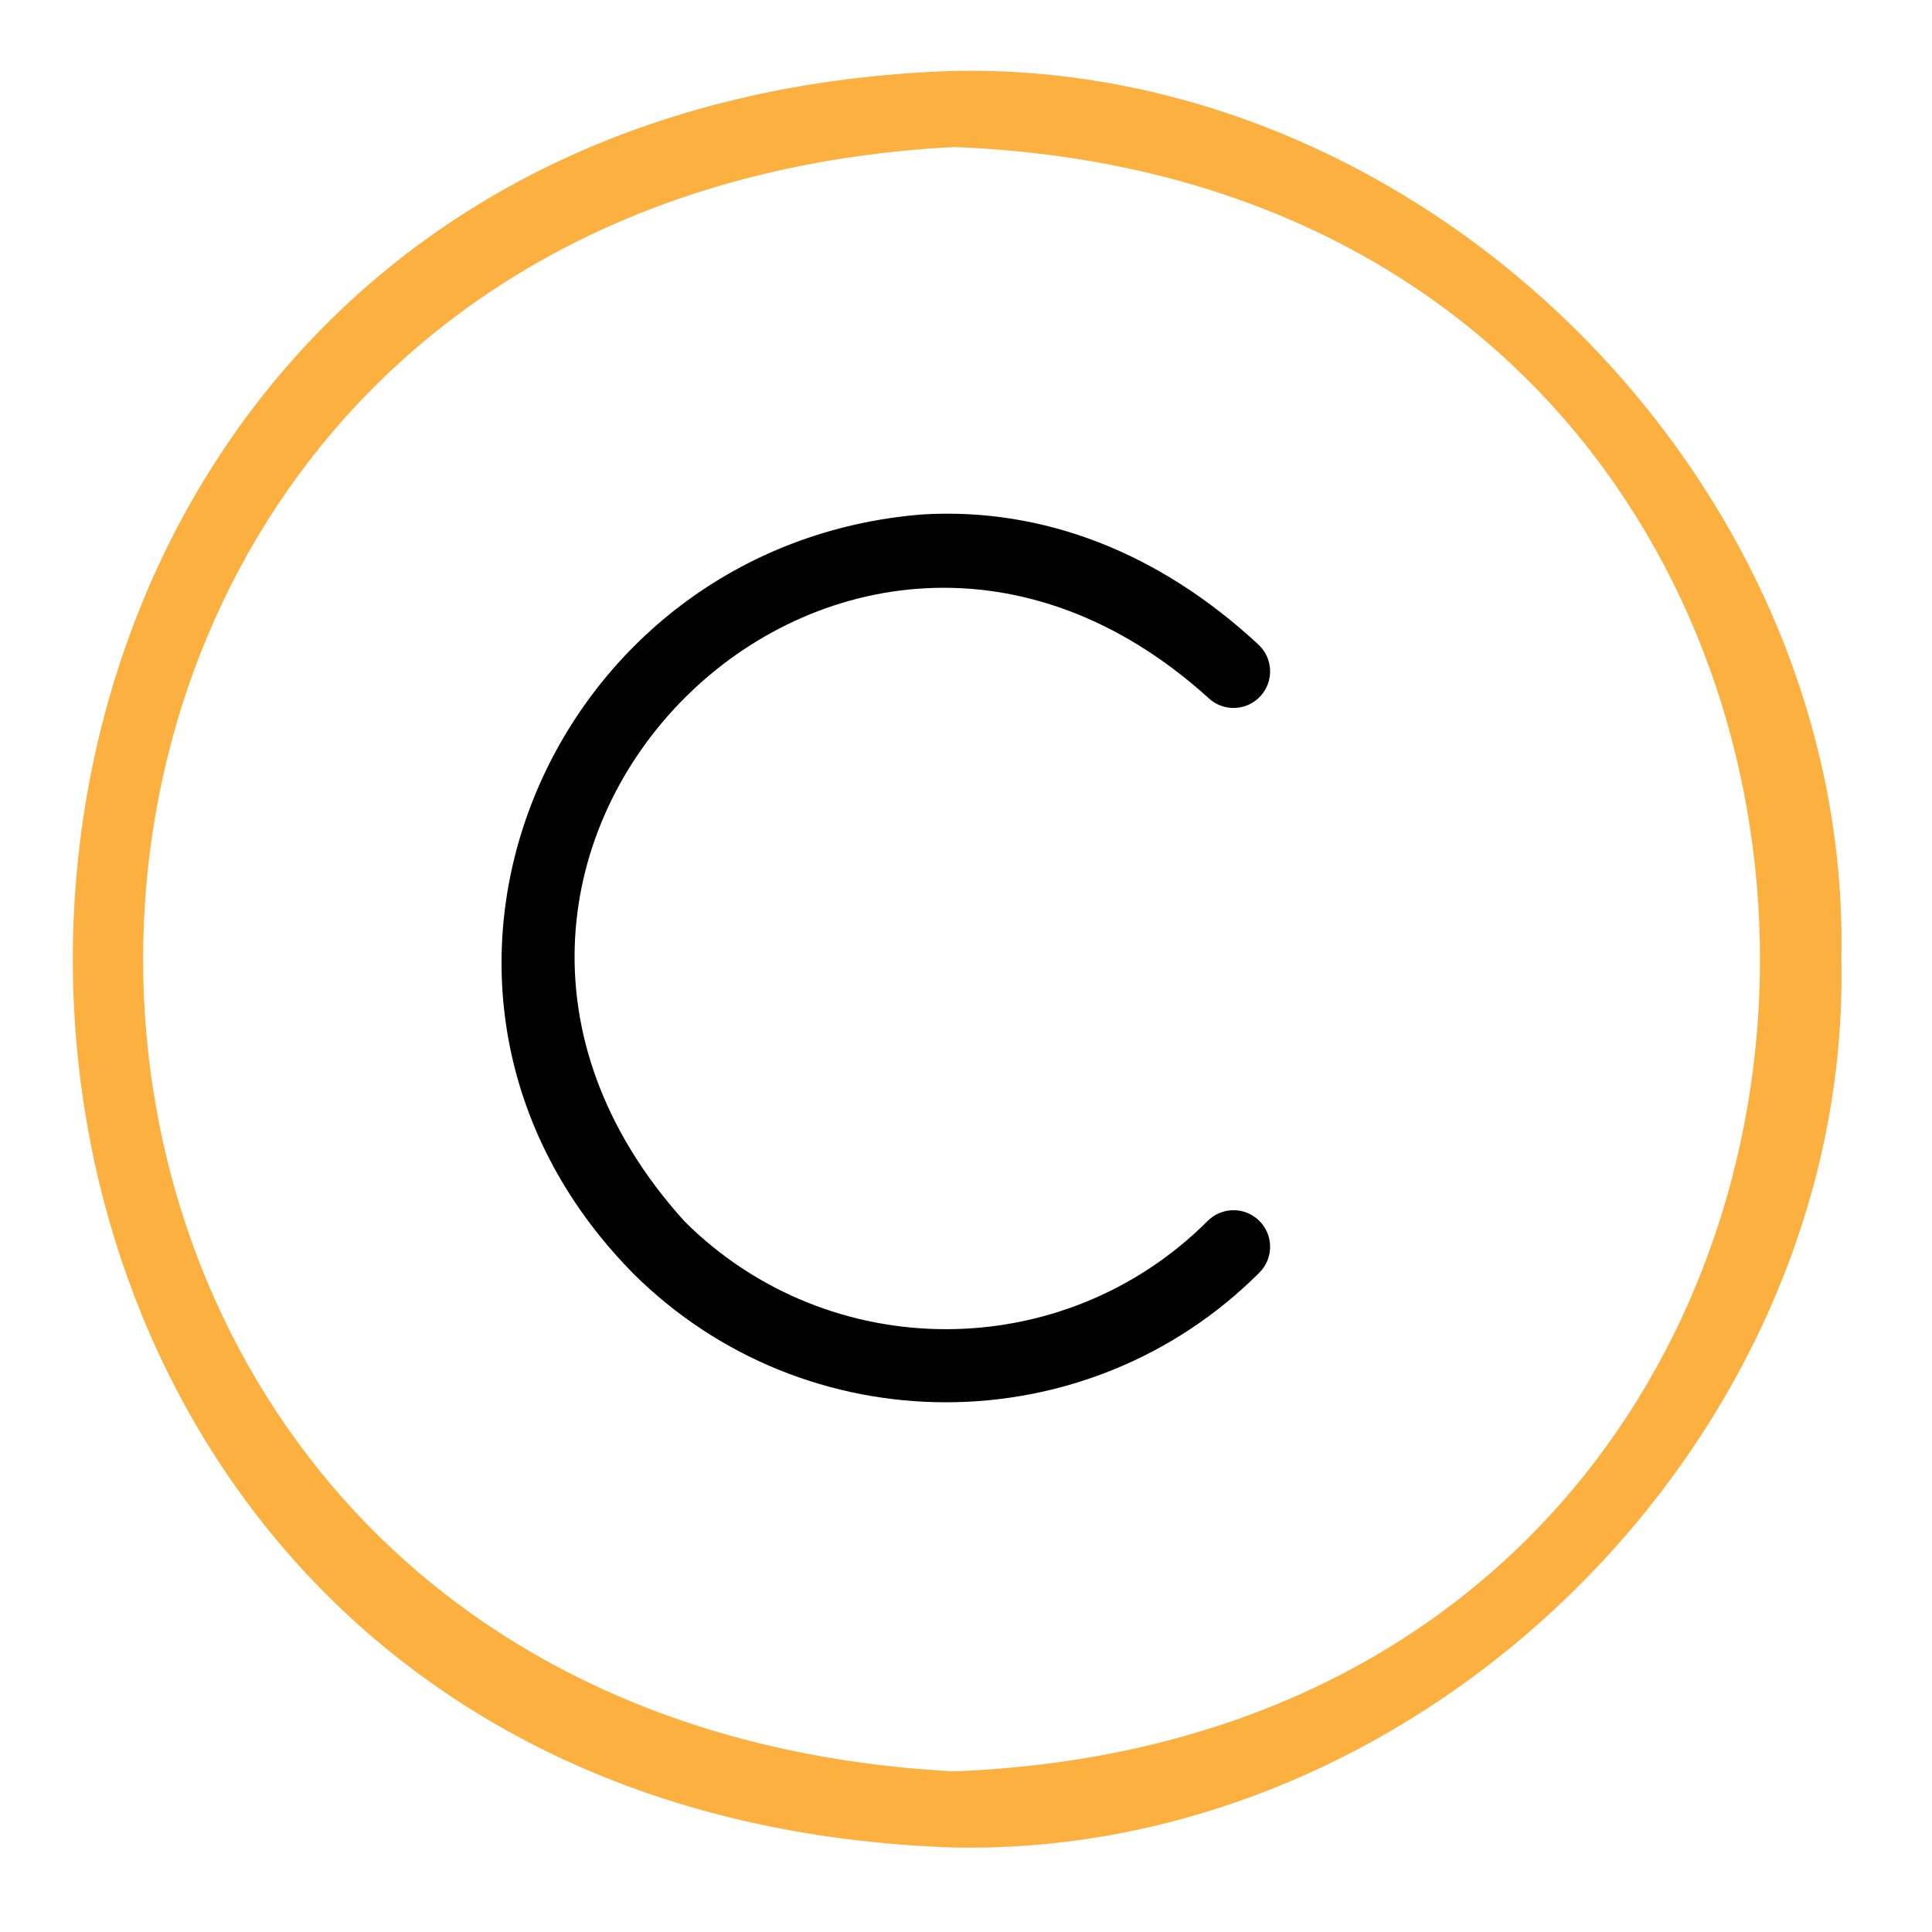
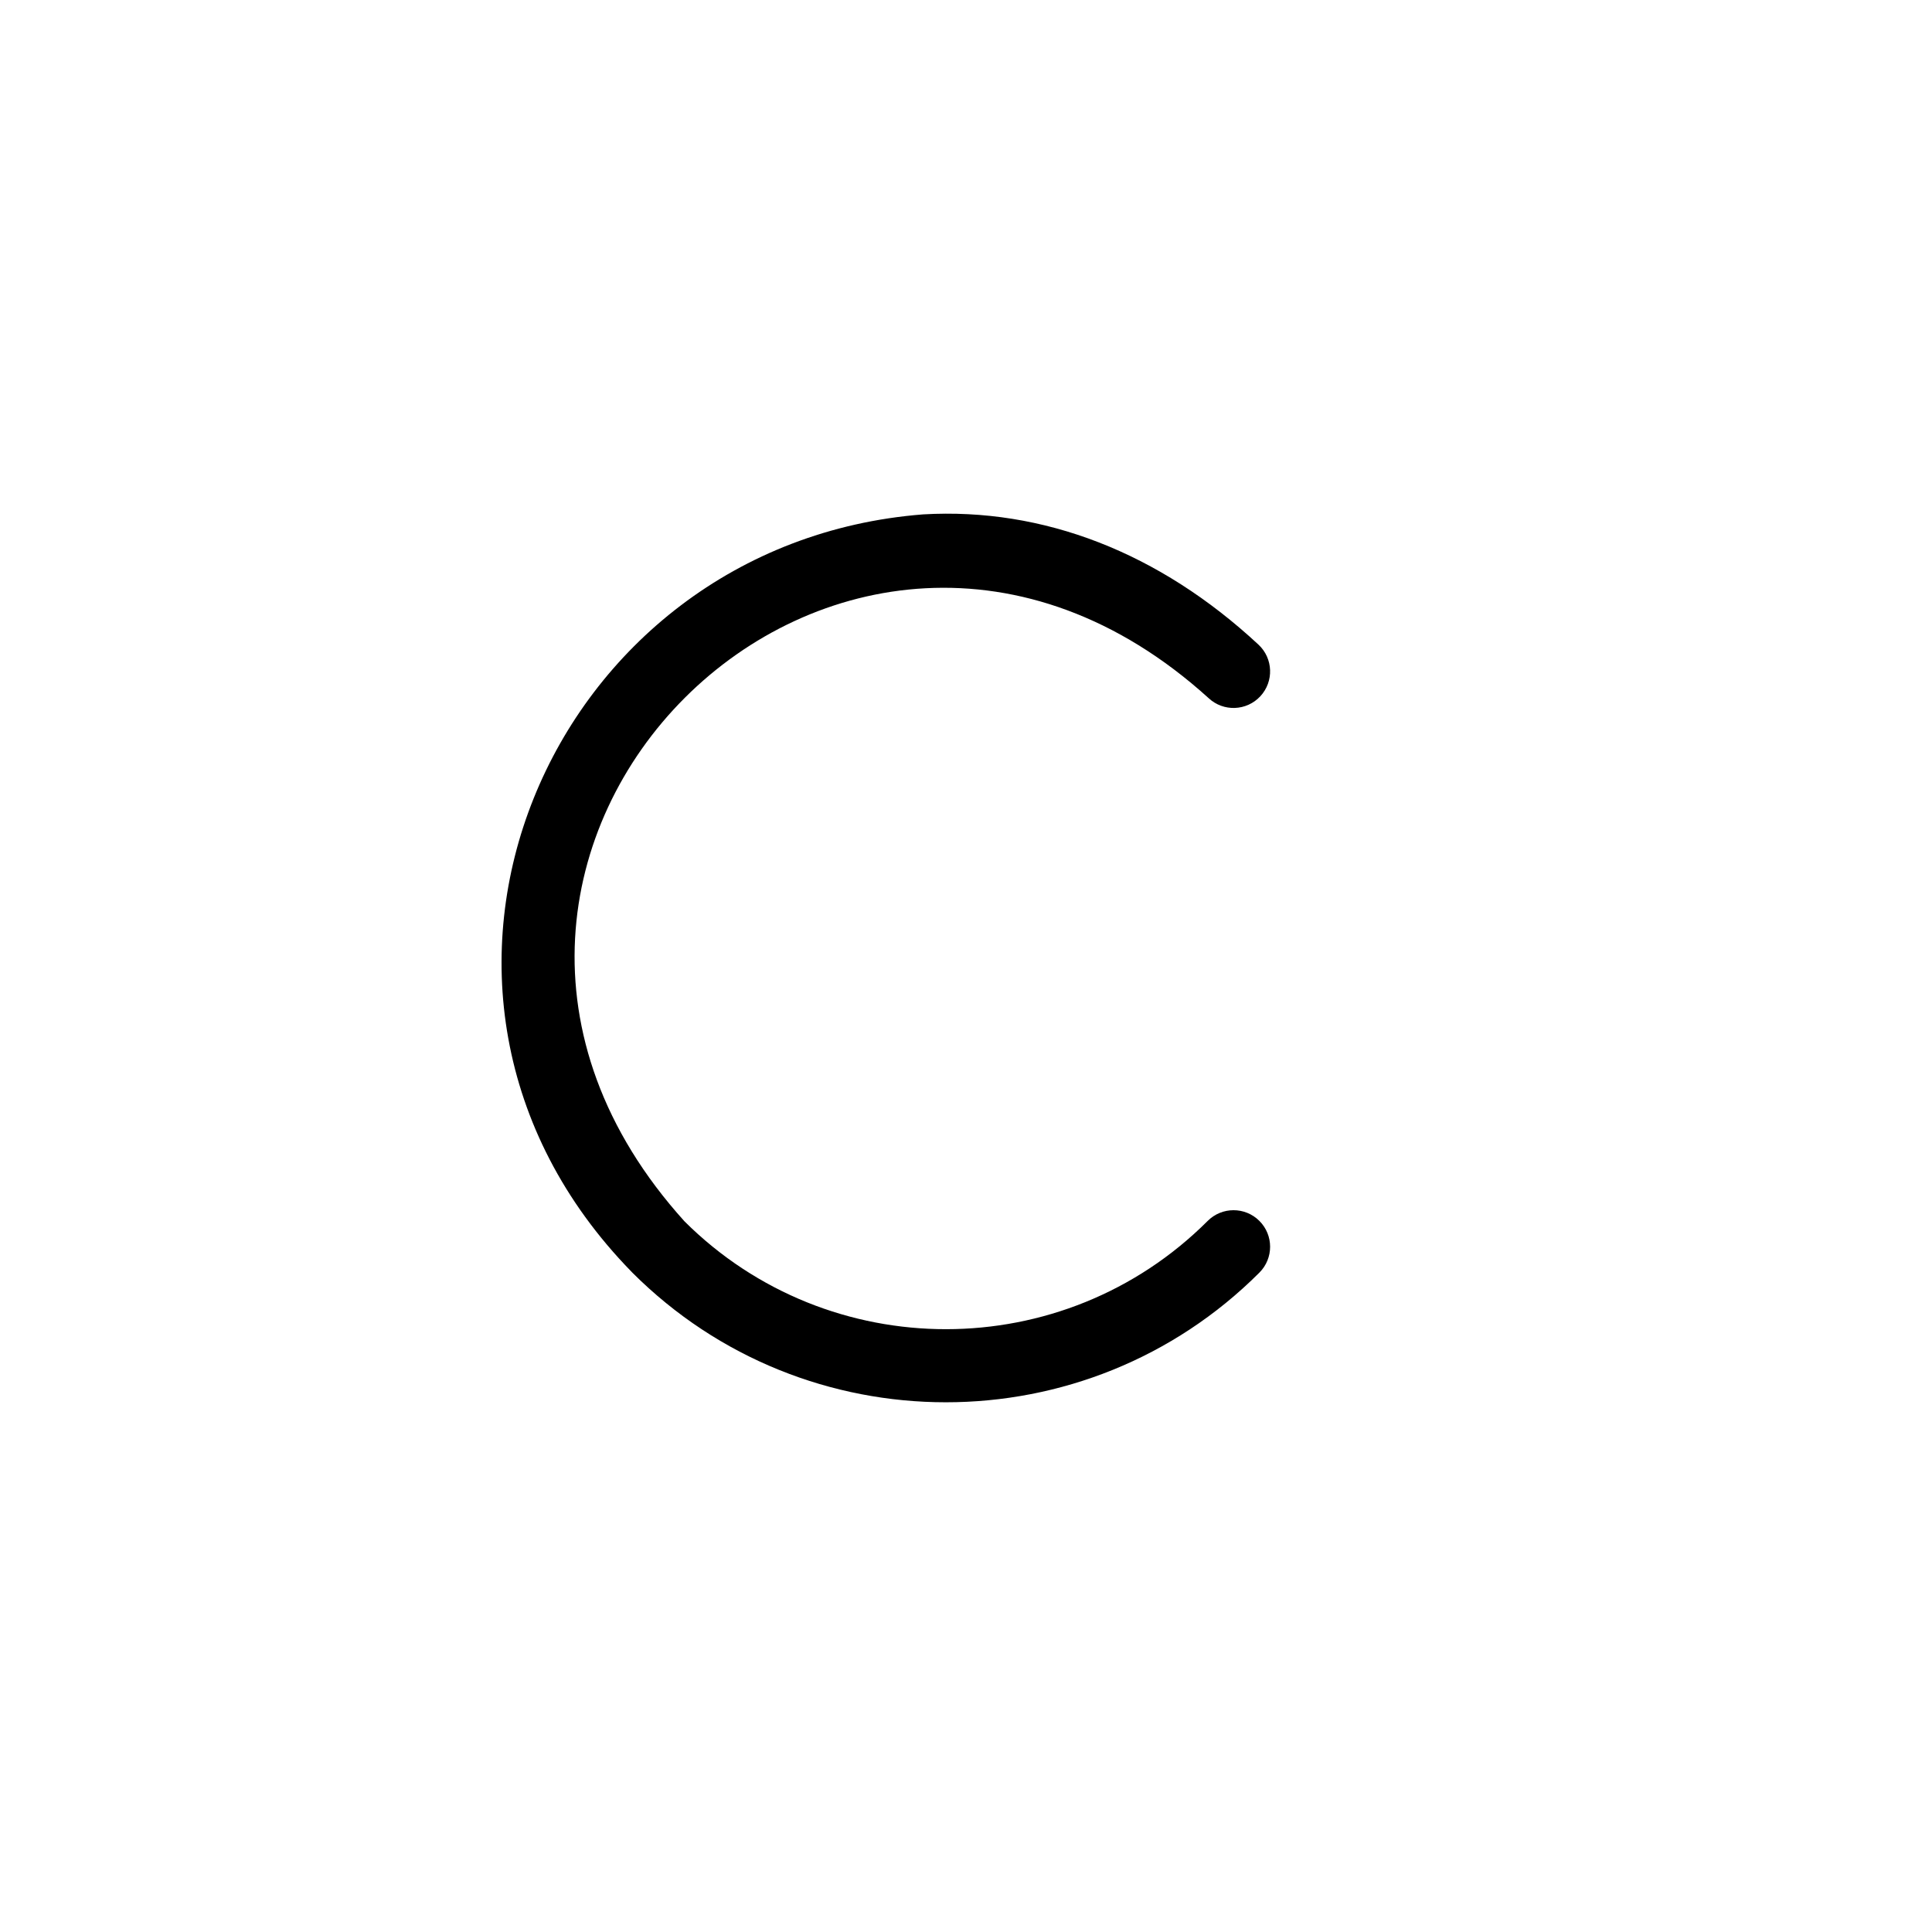
<svg xmlns="http://www.w3.org/2000/svg" width="71" height="71" viewBox="0 0 71 71" fill="none">
-   <path d="M35.026 67.894C35.008 67.894 34.989 67.893 34.971 67.892C-8.104 66.394 -8.075 4.093 34.972 2.608C52.459 2.205 68.041 17.764 67.669 35.251C68.04 52.717 52.494 68.265 35.026 67.894ZM35.054 5.403C-4.669 7.493 -4.676 63.004 35.054 65.097C74.569 63.562 74.54 6.925 35.054 5.403Z" fill="#FBB040" />
  <path d="M34.76 51.533C30.587 51.533 26.415 49.944 23.238 46.768C23.226 46.756 23.215 46.744 23.204 46.732C13.101 36.379 20.155 19.976 33.928 18.903C38.342 18.648 42.601 20.302 46.247 23.689C46.79 24.194 46.822 25.044 46.316 25.588C45.811 26.132 44.961 26.163 44.418 25.658C30.953 13.454 12.977 31.405 25.156 44.885C30.463 50.173 39.083 50.168 44.382 44.868C44.907 44.343 45.758 44.343 46.282 44.868C46.807 45.392 46.807 46.243 46.282 46.768C43.106 49.944 38.933 51.533 34.76 51.533Z" fill="black" />
</svg>